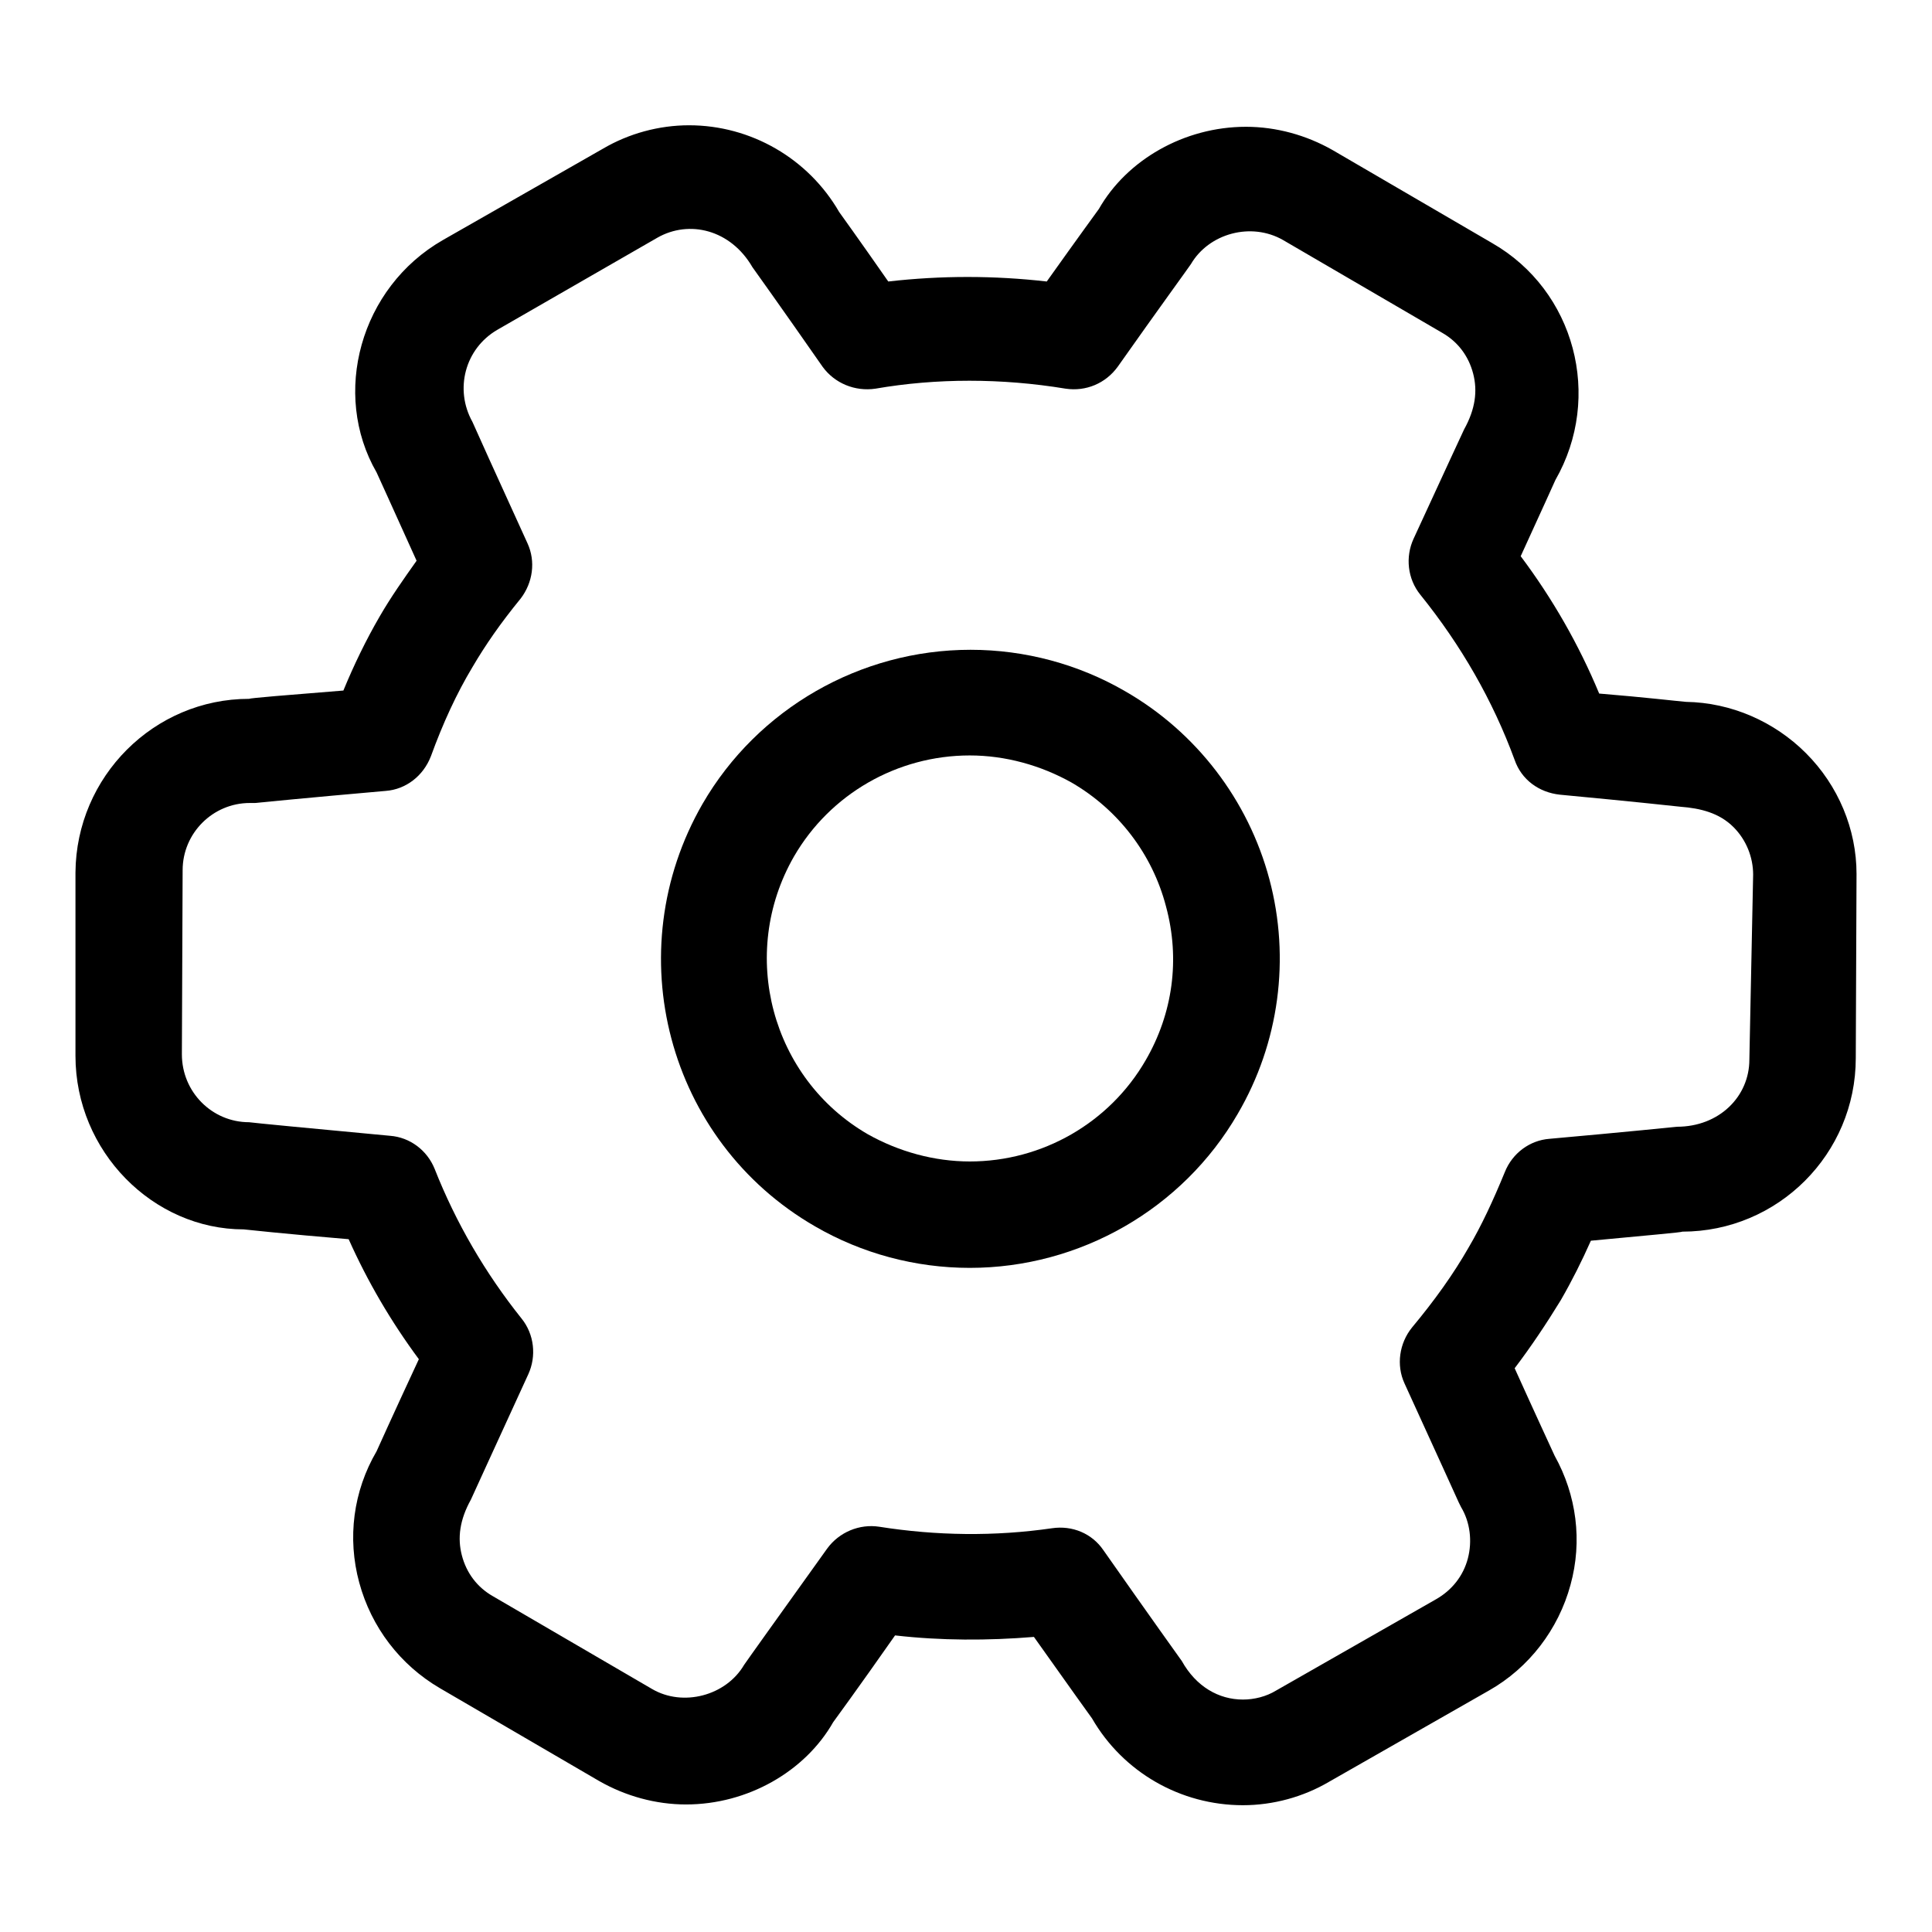
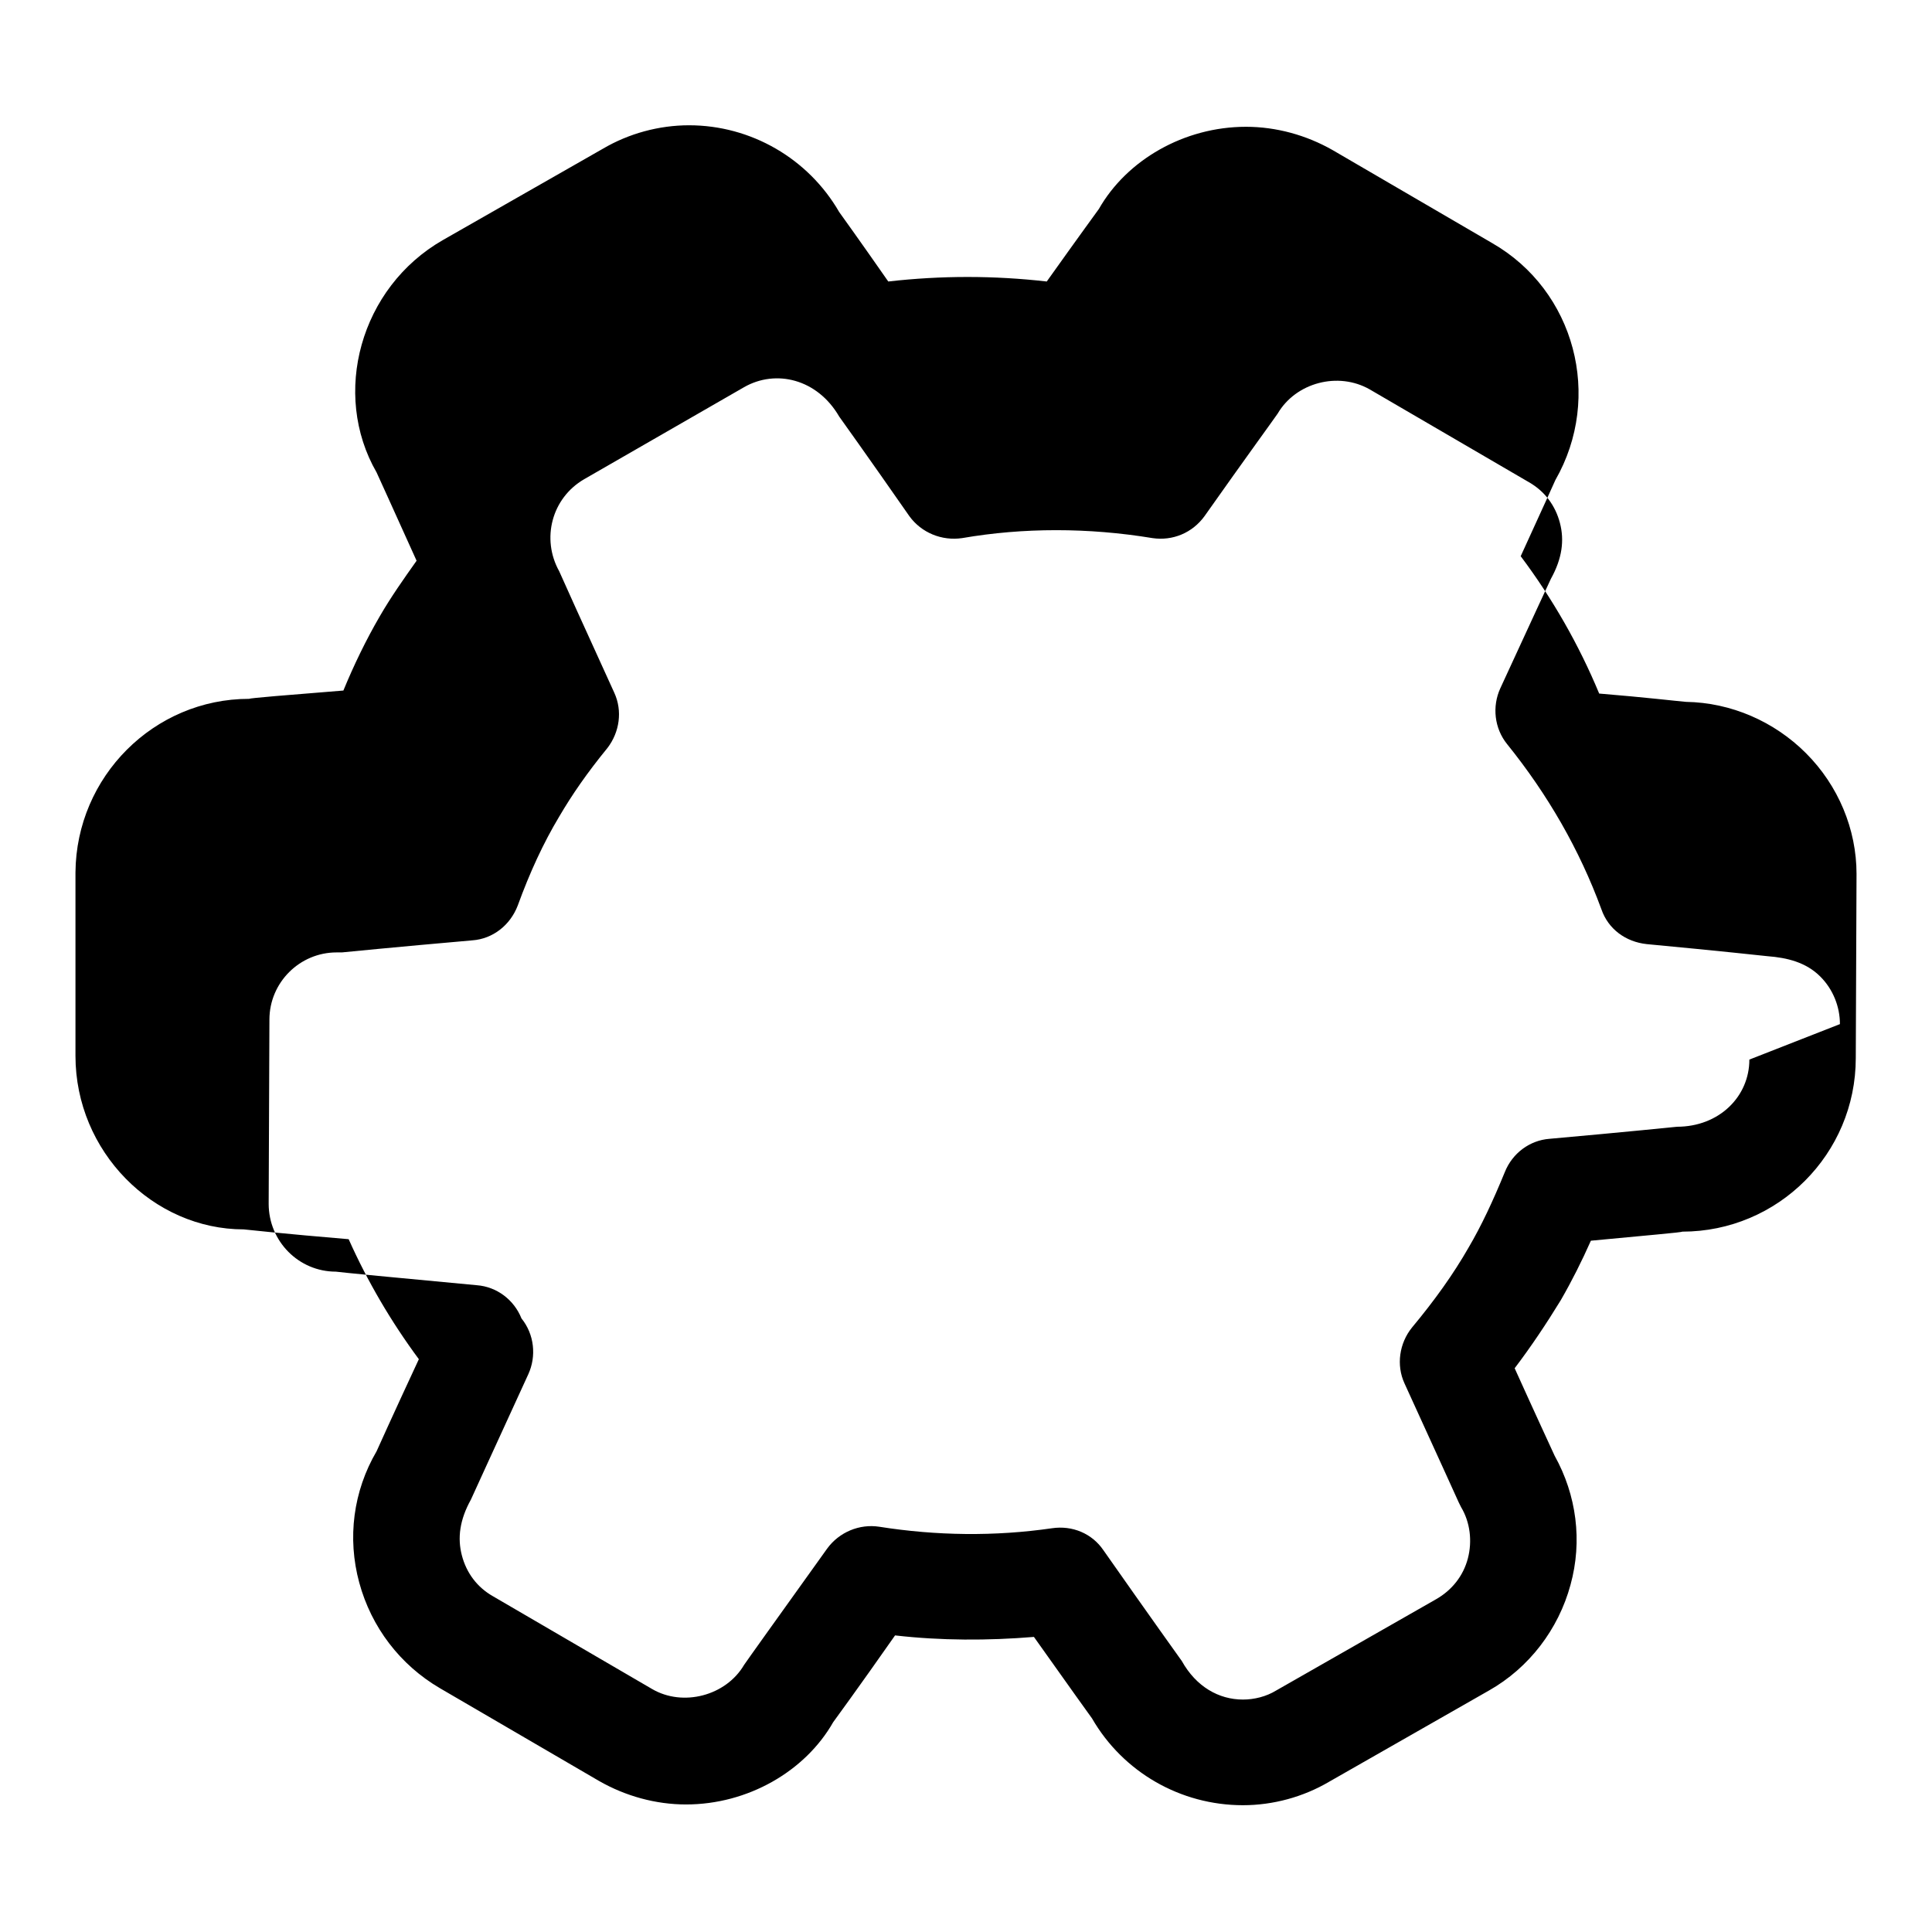
<svg xmlns="http://www.w3.org/2000/svg" version="1.1" x="0px" y="0px" viewBox="0 0 256 256" enable-background="new 0 0 256 256" xml:space="preserve">
  <g>
-     <path fill="#000000" d="M239.3,99.8c-4.2-4.2-9.9-6.7-15.9-6.8c-1.2-0.1-5.4-0.6-11.5-1.1c-2.7-6.5-6.2-12.6-10.4-18.2 c2.8-6.1,4.6-10.1,4.6-10.1c6.3-11,2.6-25.1-8.4-31.4l-21.1-12.3c-3.5-2-7.5-3.1-11.5-3.1c-8.2,0-15.8,4.4-19.5,10.9 c0,0-2.7,3.7-6.9,9.6c-7-0.8-14-0.8-21,0c-3.9-5.6-6.5-9.2-6.5-9.2c-4.1-7.1-11.7-11.5-19.9-11.5c-4,0-8,1.1-11.4,3.1L58.7,31.8 c-11,6.3-14.8,20.4-8.8,30.8c0,0,2.1,4.6,5.3,11.7c-1.7,2.4-3.4,4.8-4.9,7.4c-1.8,3.1-3.4,6.4-4.8,9.8C38,92.1,33.1,92.5,33,92.6 c-12.6,0-22.9,10.3-23,23L10,139.9c0,12.7,10.3,23,22.3,23h0c0,0,5.5,0.6,13.9,1.3c2.5,5.6,5.6,10.9,9.3,15.9 c-3.4,7.3-5.6,12.2-5.6,12.2c-3.1,5.3-3.9,11.5-2.3,17.4c1.6,5.9,5.4,10.9,10.7,14l21.1,12.3c3.5,2,7.5,3.1,11.5,3.1 c8.2,0,15.8-4.4,19.5-10.9c0,0,3.3-4.5,8.2-11.5c6.1,0.7,12.3,0.7,18.4,0.2c4.6,6.5,7.7,10.8,7.7,10.8c4.1,7.1,11.7,11.5,20,11.5 c4,0,8-1.1,11.4-3.1l21.2-12.1c5.3-3,9.2-8.1,10.8-14c1.6-5.8,0.8-11.9-2.1-17.1c-0.5-1.1-2.5-5.4-5.3-11.6c2.2-2.9,4.2-5.9,6.1-9 c1.5-2.6,2.8-5.2,4-7.9c7.3-0.7,12.1-1.1,12.1-1.2c12.7,0,23-10.3,23-23l0.1-24.4C246,109.9,243.6,104.1,239.3,99.8L239.3,99.8z  M231.8,140.4c0,4.9-4,8.9-9.6,8.9c0,0-6.8,0.7-16.9,1.6c-2.6,0.2-4.9,1.9-5.9,4.4c-1.6,3.9-3.1,7.1-4.8,10c-2,3.5-4.5,7-7.5,10.6 c-1.7,2.1-2.1,5-1,7.4c4.3,9.4,7.2,15.8,7.2,15.8c0.1,0.2,0.2,0.4,0.3,0.6c1.2,2,1.5,4.5,0.9,6.8c-0.6,2.3-2.1,4.2-4.2,5.4 l-21.2,12.1c-1.3,0.8-2.9,1.2-4.4,1.2c-3.2,0-6.2-1.7-8.1-5.1c0,0-4.3-6-10.4-14.7c-1.5-2.2-4.1-3.3-6.8-2.9 c-7.6,1.1-15.3,1-22.9-0.2c-2.6-0.4-5.3,0.7-6.9,2.9c-6.3,8.8-10.6,14.8-11,15.4c-2.4,4.1-8.1,5.6-12.2,3.2l-21.1-12.3 c-2.1-1.2-3.5-3.1-4.1-5.4c-0.6-2.3-0.3-4.7,1.2-7.4c0,0,3.1-6.8,7.6-16.6c1.1-2.4,0.8-5.3-0.9-7.4c-4.8-6-8.7-12.7-11.5-19.8 c-1-2.5-3.3-4.2-5.9-4.4c-10.7-1-18-1.7-18.7-1.8c-4.9,0-8.9-4-8.9-9l0.1-24.4c0-4.9,4-8.9,8.9-8.9c0.2,0,0.5,0,0.7,0 c0,0,7-0.7,17.3-1.6c2.7-0.2,5-2,6-4.6c1.6-4.4,3.4-8.3,5.5-11.8c1.7-2.9,3.7-5.8,6.4-9.1c1.6-2.1,2-4.9,0.9-7.3 c-4.2-9.2-7-15.4-7.3-16.1c-2.4-4.3-1-9.7,3.3-12.2l21.2-12.2c4.2-2.4,9.7-1.1,12.6,3.9c0,0,3.8,5.3,9.3,13.2 c1.6,2.2,4.3,3.3,7,2.9c8.1-1.4,16.7-1.4,25.2,0c2.7,0.4,5.3-0.7,6.9-2.9c5.5-7.8,9.3-13,9.7-13.6c2.4-4.1,8-5.6,12.2-3.2 l21.1,12.3c2.1,1.2,3.5,3.1,4.1,5.4c0.6,2.3,0.3,4.7-1.2,7.4c0,0-2.7,5.8-6.7,14.5c-1.1,2.4-0.8,5.3,0.9,7.4 c5.4,6.7,9.6,14,12.5,21.9c0.9,2.6,3.2,4.3,6,4.6c9.6,0.9,16,1.6,16,1.6c2.6,0.2,5.1,0.8,7,2.7c1.7,1.7,2.6,4,2.6,6.3L231.8,140.4 L231.8,140.4z" />
-     <path fill="#000000" d="M149.1,91.6c-6.2-3.6-13.3-5.5-20.5-5.5c-14.6,0-28.2,7.8-35.5,20.4c-11.3,19.6-4.7,44.7,14.9,56 c6.2,3.6,13.3,5.5,20.5,5.5c14.6,0,28.2-7.8,35.5-20.4c5.5-9.4,7-20.6,4.2-31.1C165.4,106,158.5,97,149.1,91.6L149.1,91.6z  M151.8,140.5c-4.8,8.3-13.7,13.4-23.3,13.4c-4.7,0-9.4-1.3-13.5-3.6c-12.8-7.4-17.2-23.9-9.8-36.8c4.8-8.3,13.7-13.4,23.3-13.4 c4.7,0,9.4,1.3,13.5,3.6c6.2,3.6,10.7,9.5,12.5,16.4C156.4,127.1,155.4,134.3,151.8,140.5L151.8,140.5z" />
+     <path fill="#000000" d="M239.3,99.8c-4.2-4.2-9.9-6.7-15.9-6.8c-1.2-0.1-5.4-0.6-11.5-1.1c-2.7-6.5-6.2-12.6-10.4-18.2 c2.8-6.1,4.6-10.1,4.6-10.1c6.3-11,2.6-25.1-8.4-31.4l-21.1-12.3c-3.5-2-7.5-3.1-11.5-3.1c-8.2,0-15.8,4.4-19.5,10.9 c0,0-2.7,3.7-6.9,9.6c-7-0.8-14-0.8-21,0c-3.9-5.6-6.5-9.2-6.5-9.2c-4.1-7.1-11.7-11.5-19.9-11.5c-4,0-8,1.1-11.4,3.1L58.7,31.8 c-11,6.3-14.8,20.4-8.8,30.8c0,0,2.1,4.6,5.3,11.7c-1.7,2.4-3.4,4.8-4.9,7.4c-1.8,3.1-3.4,6.4-4.8,9.8C38,92.1,33.1,92.5,33,92.6 c-12.6,0-22.9,10.3-23,23L10,139.9c0,12.7,10.3,23,22.3,23h0c0,0,5.5,0.6,13.9,1.3c2.5,5.6,5.6,10.9,9.3,15.9 c-3.4,7.3-5.6,12.2-5.6,12.2c-3.1,5.3-3.9,11.5-2.3,17.4c1.6,5.9,5.4,10.9,10.7,14l21.1,12.3c3.5,2,7.5,3.1,11.5,3.1 c8.2,0,15.8-4.4,19.5-10.9c0,0,3.3-4.5,8.2-11.5c6.1,0.7,12.3,0.7,18.4,0.2c4.6,6.5,7.7,10.8,7.7,10.8c4.1,7.1,11.7,11.5,20,11.5 c4,0,8-1.1,11.4-3.1l21.2-12.1c5.3-3,9.2-8.1,10.8-14c1.6-5.8,0.8-11.9-2.1-17.1c-0.5-1.1-2.5-5.4-5.3-11.6c2.2-2.9,4.2-5.9,6.1-9 c1.5-2.6,2.8-5.2,4-7.9c7.3-0.7,12.1-1.1,12.1-1.2c12.7,0,23-10.3,23-23l0.1-24.4C246,109.9,243.6,104.1,239.3,99.8L239.3,99.8z  M231.8,140.4c0,4.9-4,8.9-9.6,8.9c0,0-6.8,0.7-16.9,1.6c-2.6,0.2-4.9,1.9-5.9,4.4c-1.6,3.9-3.1,7.1-4.8,10c-2,3.5-4.5,7-7.5,10.6 c-1.7,2.1-2.1,5-1,7.4c4.3,9.4,7.2,15.8,7.2,15.8c0.1,0.2,0.2,0.4,0.3,0.6c1.2,2,1.5,4.5,0.9,6.8c-0.6,2.3-2.1,4.2-4.2,5.4 l-21.2,12.1c-1.3,0.8-2.9,1.2-4.4,1.2c-3.2,0-6.2-1.7-8.1-5.1c0,0-4.3-6-10.4-14.7c-1.5-2.2-4.1-3.3-6.8-2.9 c-7.6,1.1-15.3,1-22.9-0.2c-2.6-0.4-5.3,0.7-6.9,2.9c-6.3,8.8-10.6,14.8-11,15.4c-2.4,4.1-8.1,5.6-12.2,3.2l-21.1-12.3 c-2.1-1.2-3.5-3.1-4.1-5.4c-0.6-2.3-0.3-4.7,1.2-7.4c0,0,3.1-6.8,7.6-16.6c1.1-2.4,0.8-5.3-0.9-7.4c-1-2.5-3.3-4.2-5.9-4.4c-10.7-1-18-1.7-18.7-1.8c-4.9,0-8.9-4-8.9-9l0.1-24.4c0-4.9,4-8.9,8.9-8.9c0.2,0,0.5,0,0.7,0 c0,0,7-0.7,17.3-1.6c2.7-0.2,5-2,6-4.6c1.6-4.4,3.4-8.3,5.5-11.8c1.7-2.9,3.7-5.8,6.4-9.1c1.6-2.1,2-4.9,0.9-7.3 c-4.2-9.2-7-15.4-7.3-16.1c-2.4-4.3-1-9.7,3.3-12.2l21.2-12.2c4.2-2.4,9.7-1.1,12.6,3.9c0,0,3.8,5.3,9.3,13.2 c1.6,2.2,4.3,3.3,7,2.9c8.1-1.4,16.7-1.4,25.2,0c2.7,0.4,5.3-0.7,6.9-2.9c5.5-7.8,9.3-13,9.7-13.6c2.4-4.1,8-5.6,12.2-3.2 l21.1,12.3c2.1,1.2,3.5,3.1,4.1,5.4c0.6,2.3,0.3,4.7-1.2,7.4c0,0-2.7,5.8-6.7,14.5c-1.1,2.4-0.8,5.3,0.9,7.4 c5.4,6.7,9.6,14,12.5,21.9c0.9,2.6,3.2,4.3,6,4.6c9.6,0.9,16,1.6,16,1.6c2.6,0.2,5.1,0.8,7,2.7c1.7,1.7,2.6,4,2.6,6.3L231.8,140.4 L231.8,140.4z" />
  </g>
</svg>